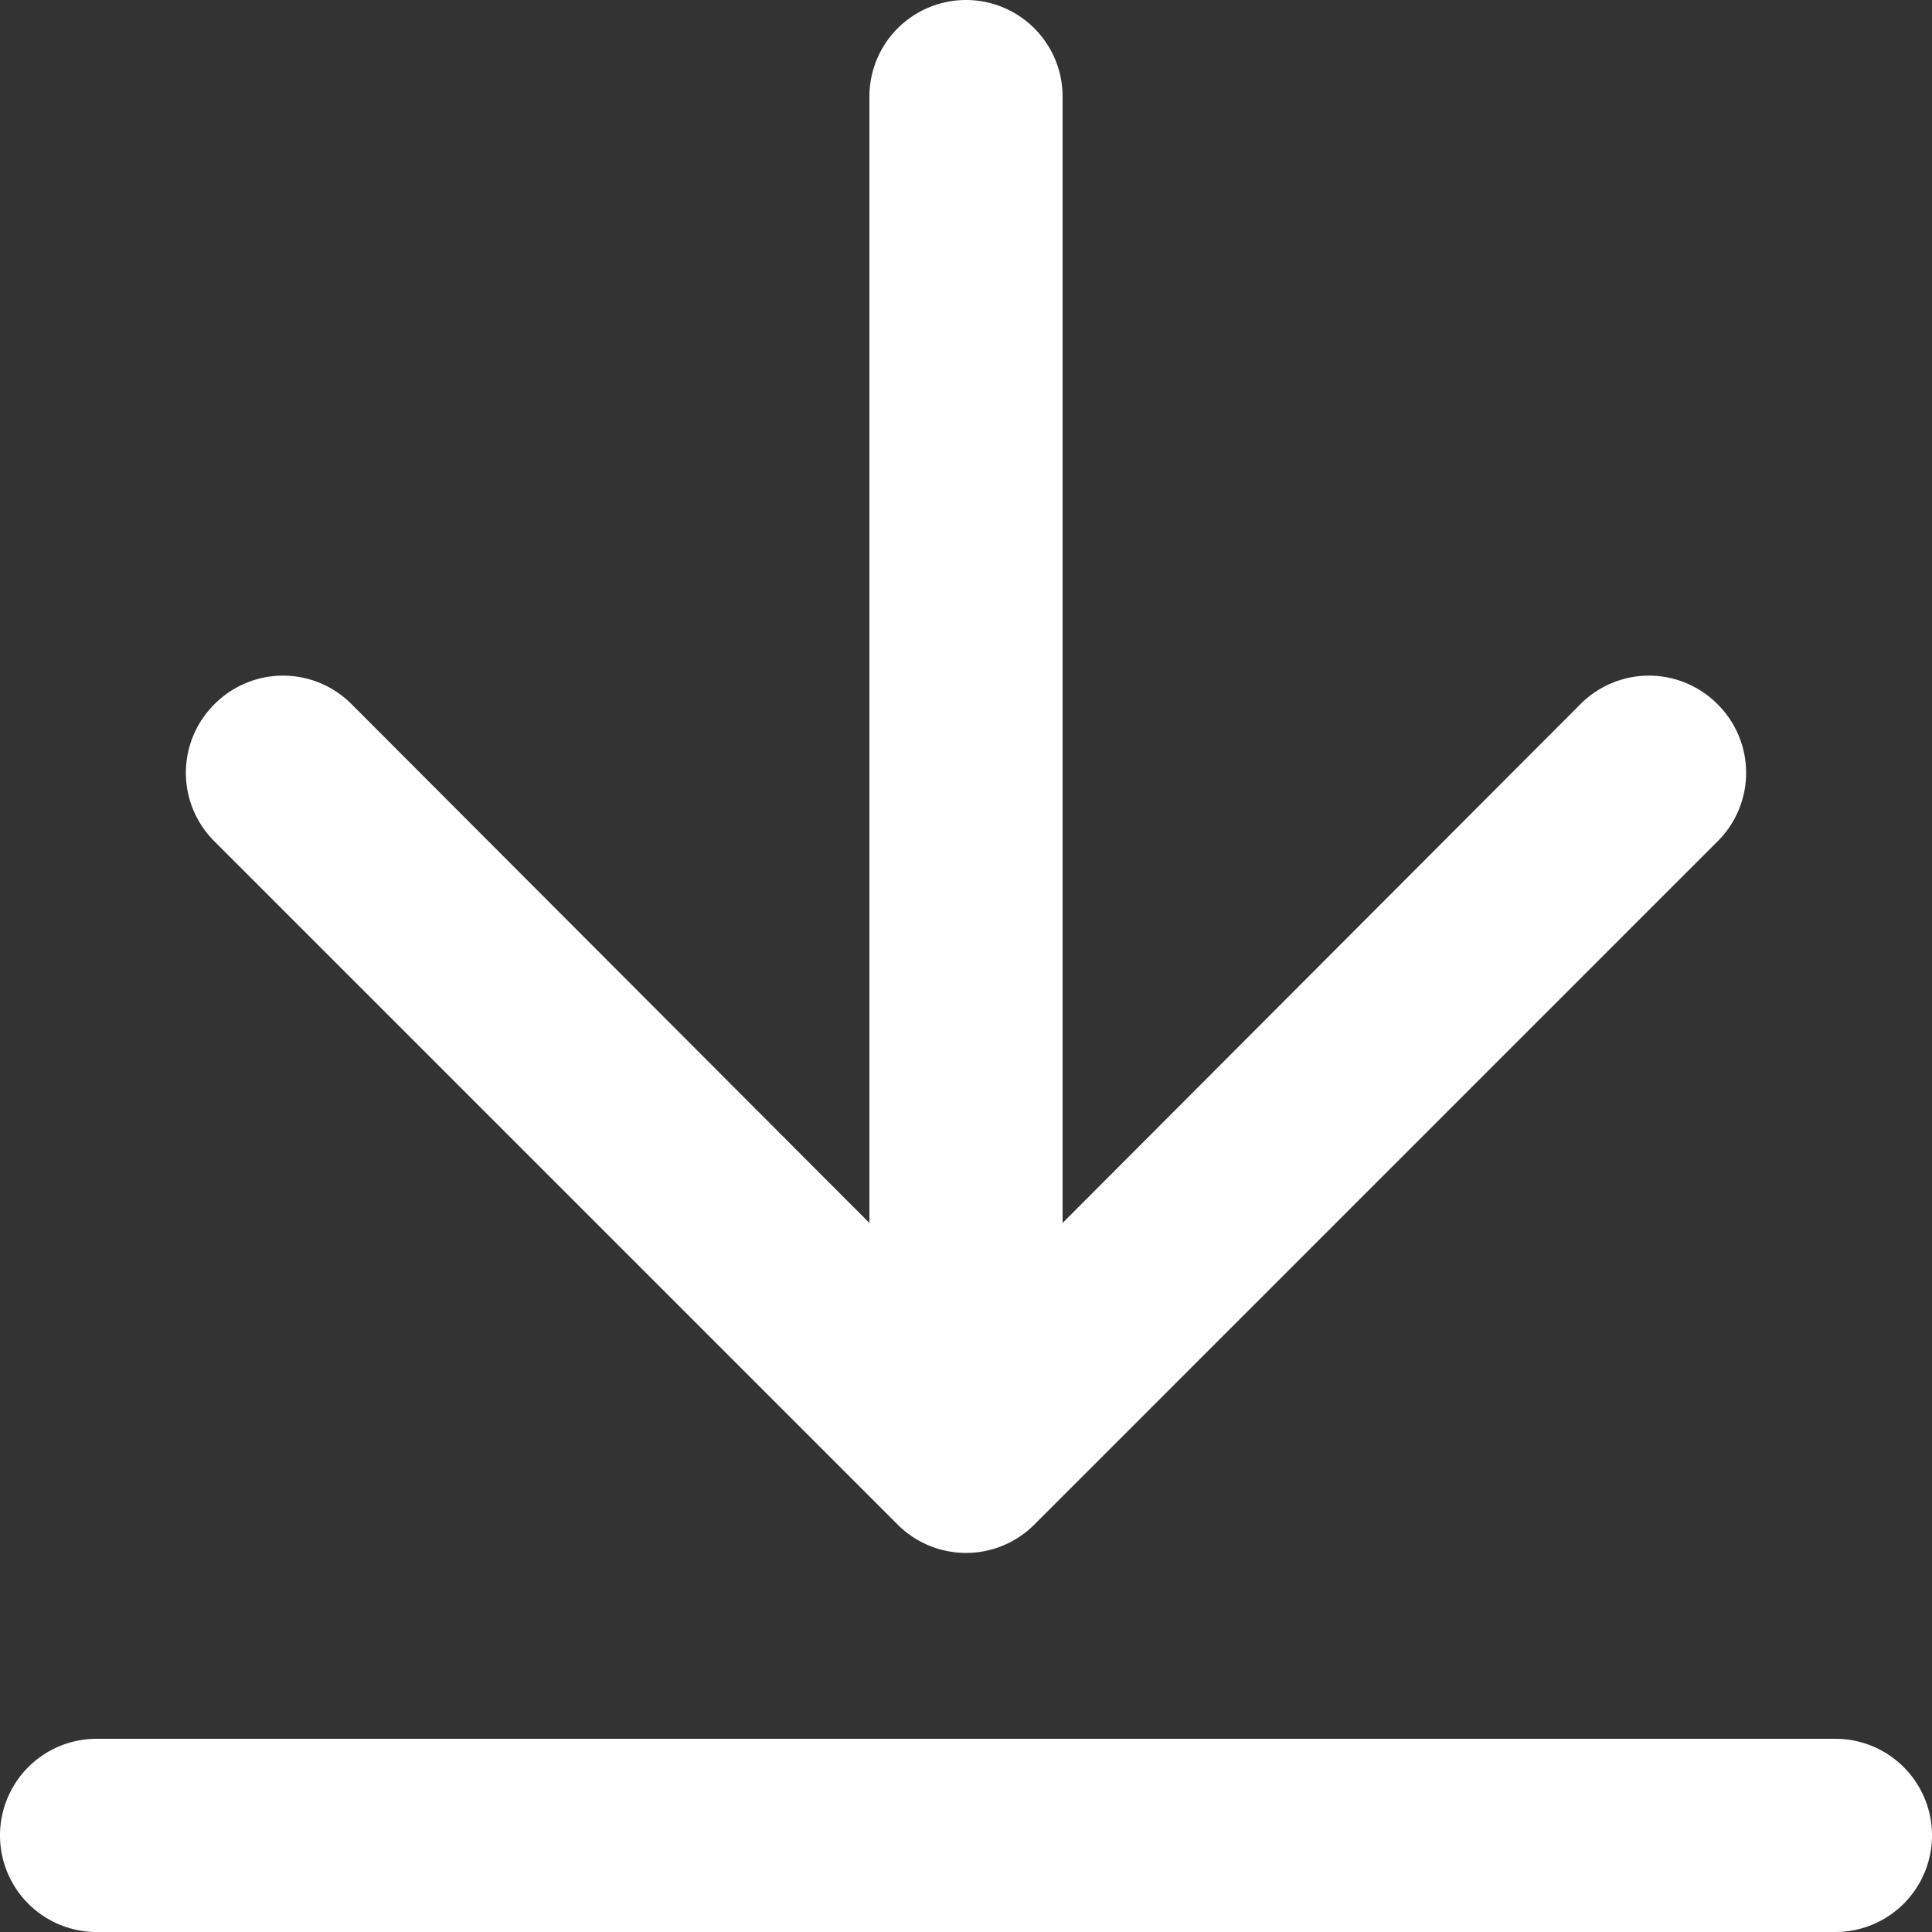
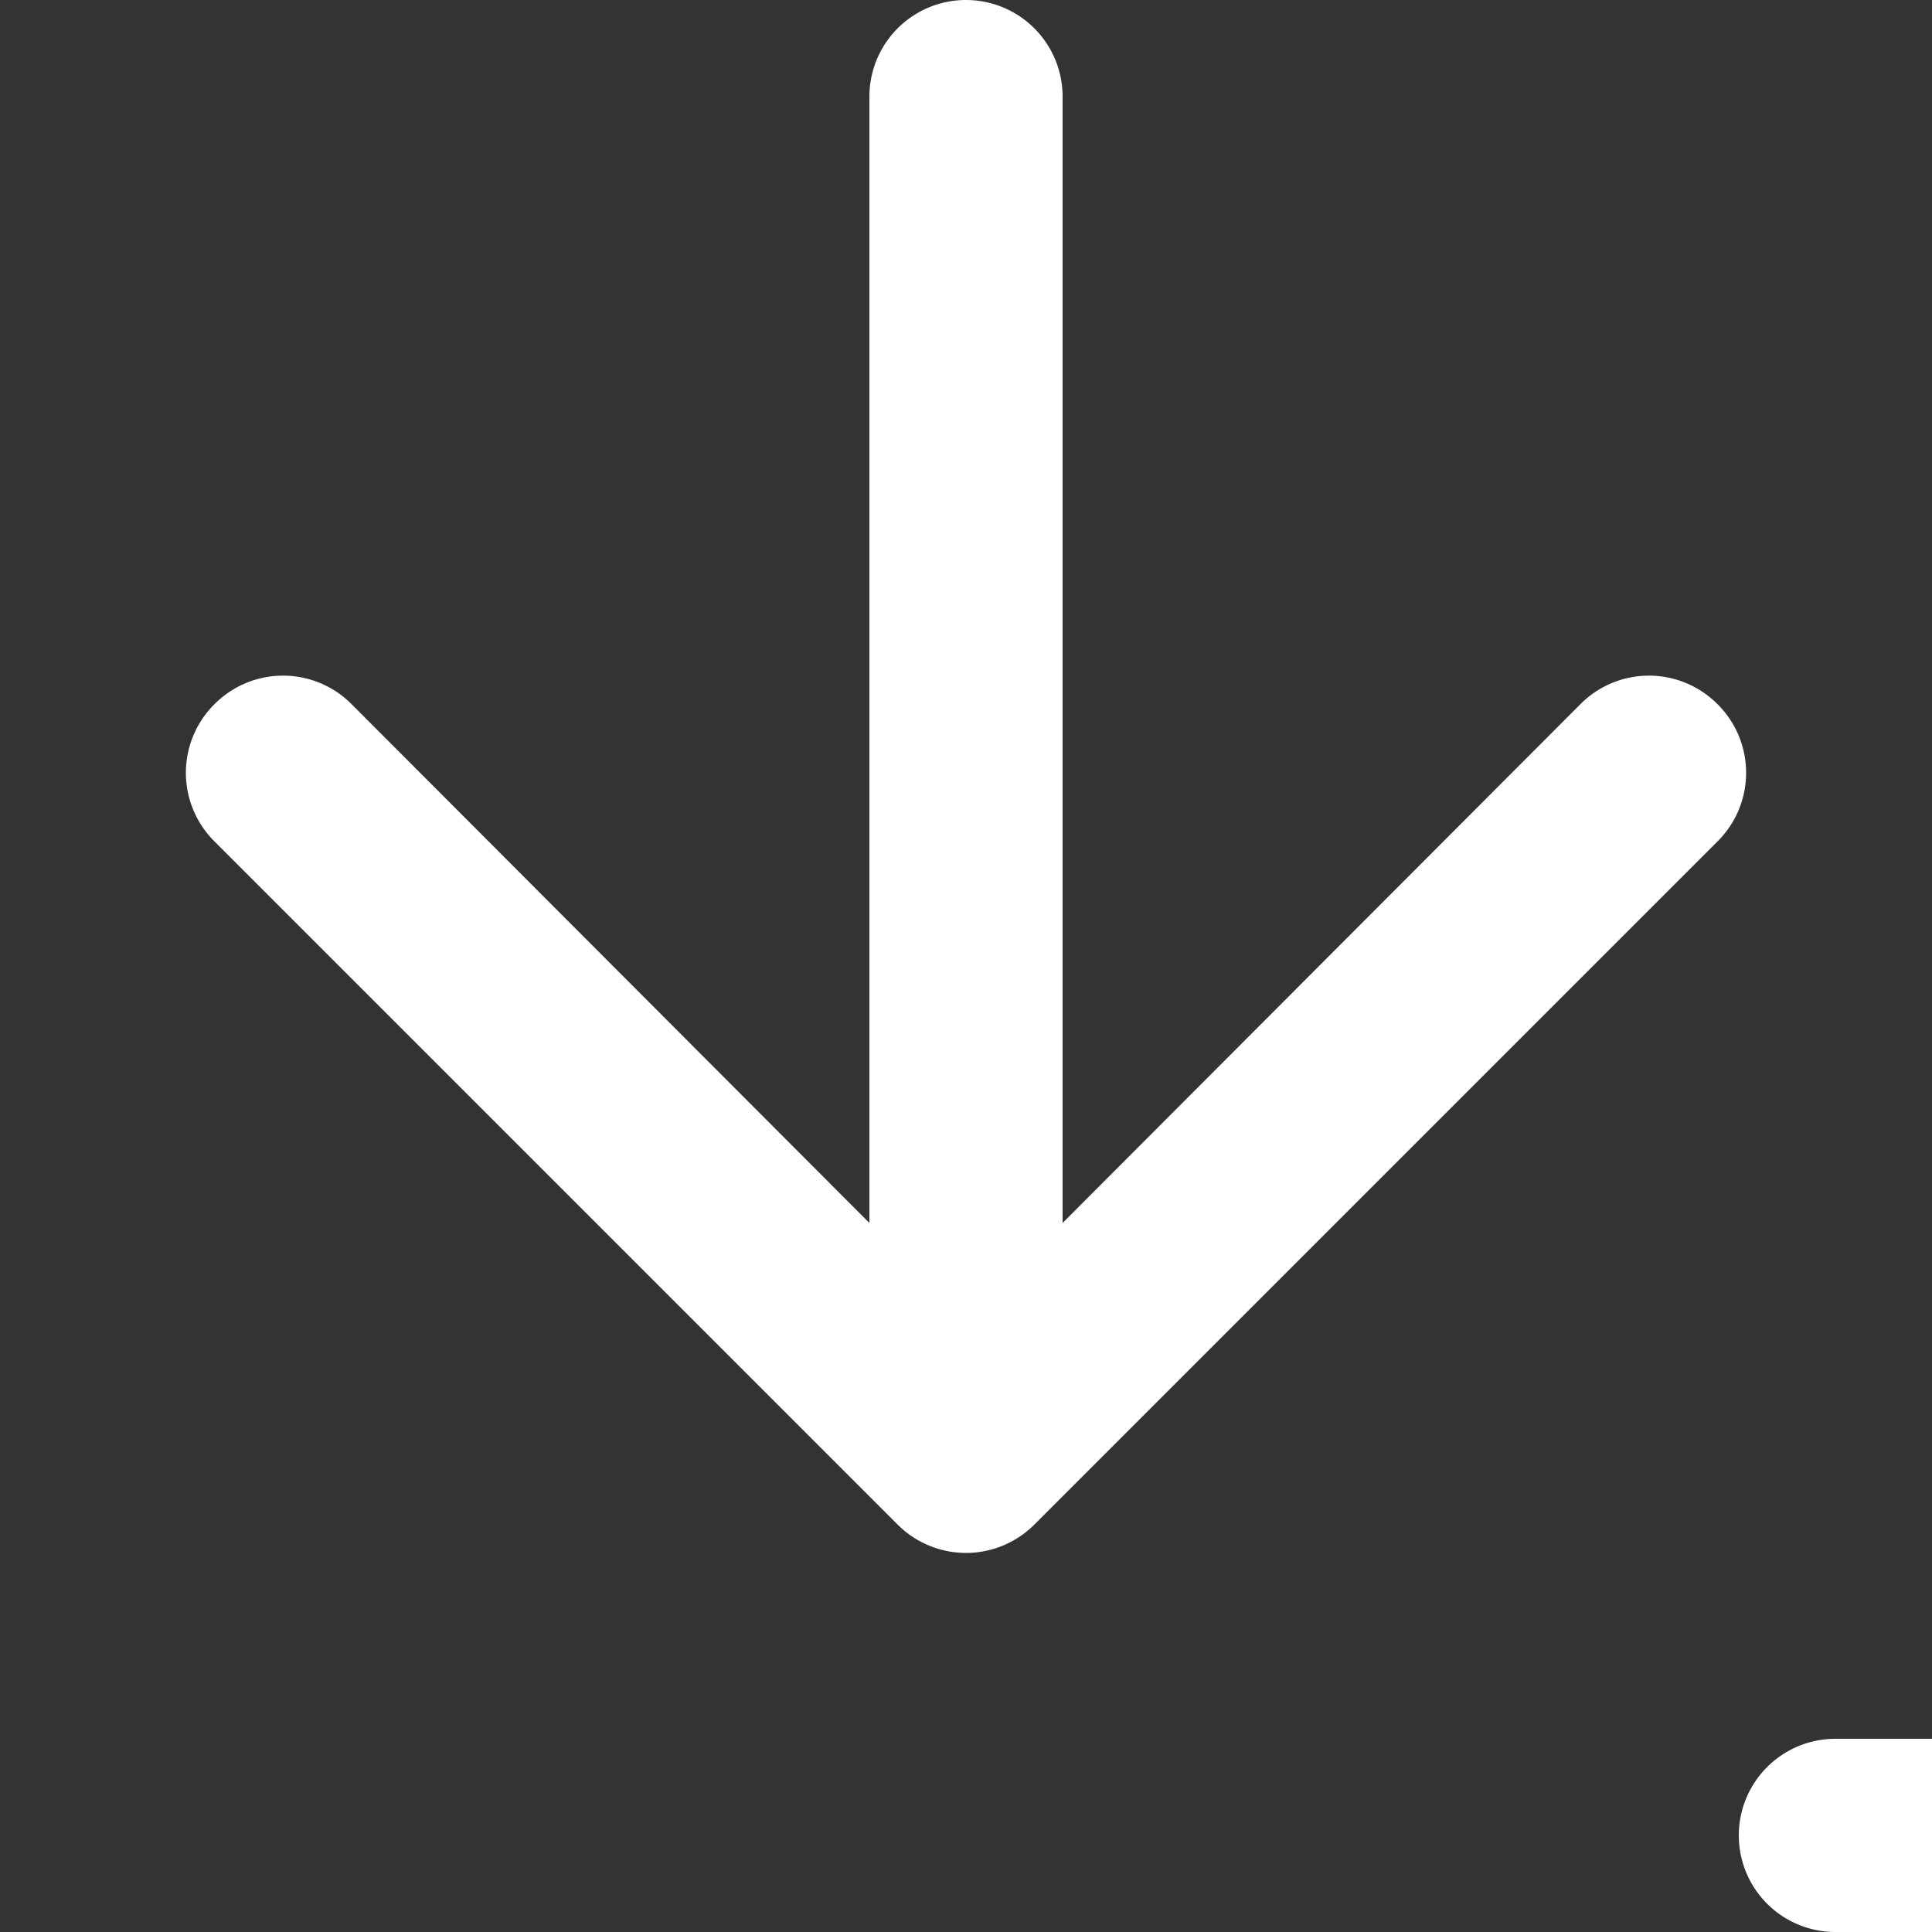
<svg xmlns="http://www.w3.org/2000/svg" t="1617710442185" class="icon" viewBox="0 0 1024 1024" version="1.1" p-id="4460" width="128" height="128">
  <rect x="0" y="0" width="1024" height="1024" fill="#333333" stroke="none" />
  <defs>
    <style type="text/css" />
  </defs>
-   <path d="M972.8 921.6H51.2a51.2 51.2 0 0 0 0 102.4h921.6a51.2 51.2 0 0 0 0-102.4zM475.648 807.936a51.2 51.2 0 0 0 72.704 0l361.984-361.984a51.2 51.2 0 0 0 0-72.704 51.2 51.2 0 0 0-72.704 0L563.2 648.192V51.2a51.2 51.2 0 0 0-102.4 0v596.992L186.368 373.248a51.2 51.2 0 0 0-72.704 0 51.2 51.2 0 0 0 0 72.704z" fill="#fff" p-id="4461" />
+   <path d="M972.8 921.6a51.2 51.2 0 0 0 0 102.4h921.6a51.2 51.2 0 0 0 0-102.4zM475.648 807.936a51.2 51.2 0 0 0 72.704 0l361.984-361.984a51.2 51.2 0 0 0 0-72.704 51.2 51.2 0 0 0-72.704 0L563.2 648.192V51.2a51.2 51.2 0 0 0-102.4 0v596.992L186.368 373.248a51.2 51.2 0 0 0-72.704 0 51.2 51.2 0 0 0 0 72.704z" fill="#fff" p-id="4461" />
</svg>